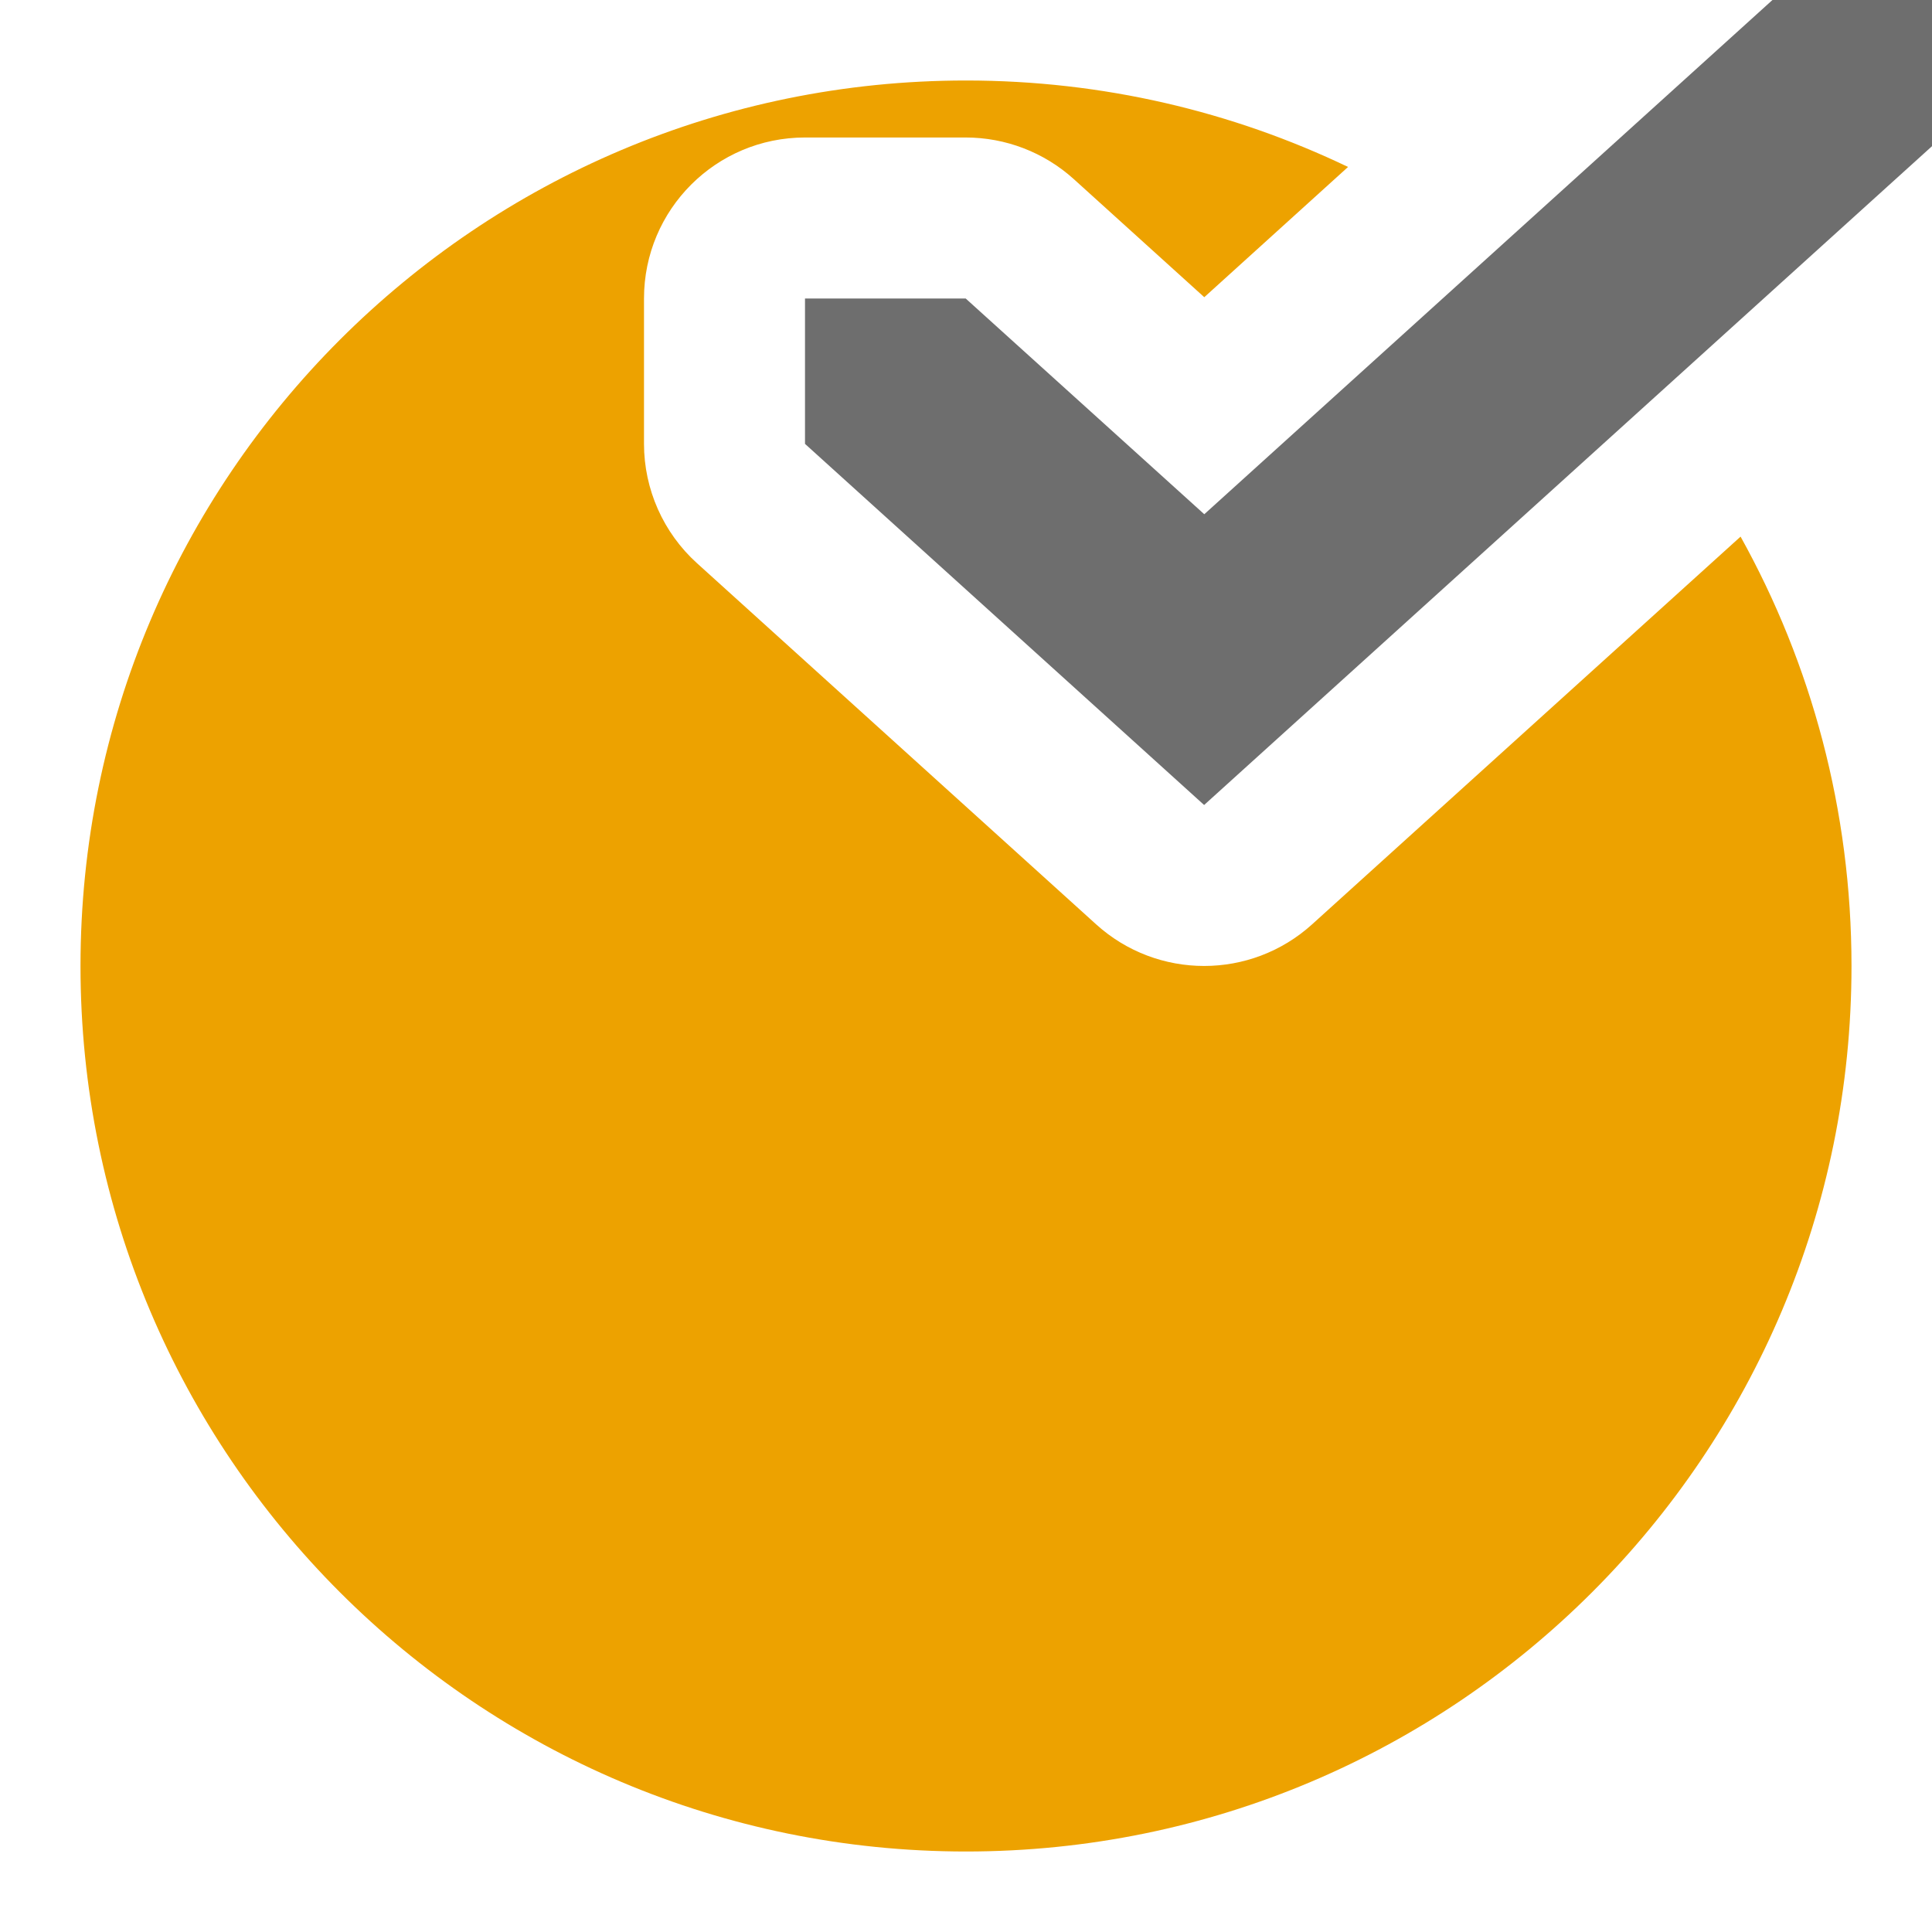
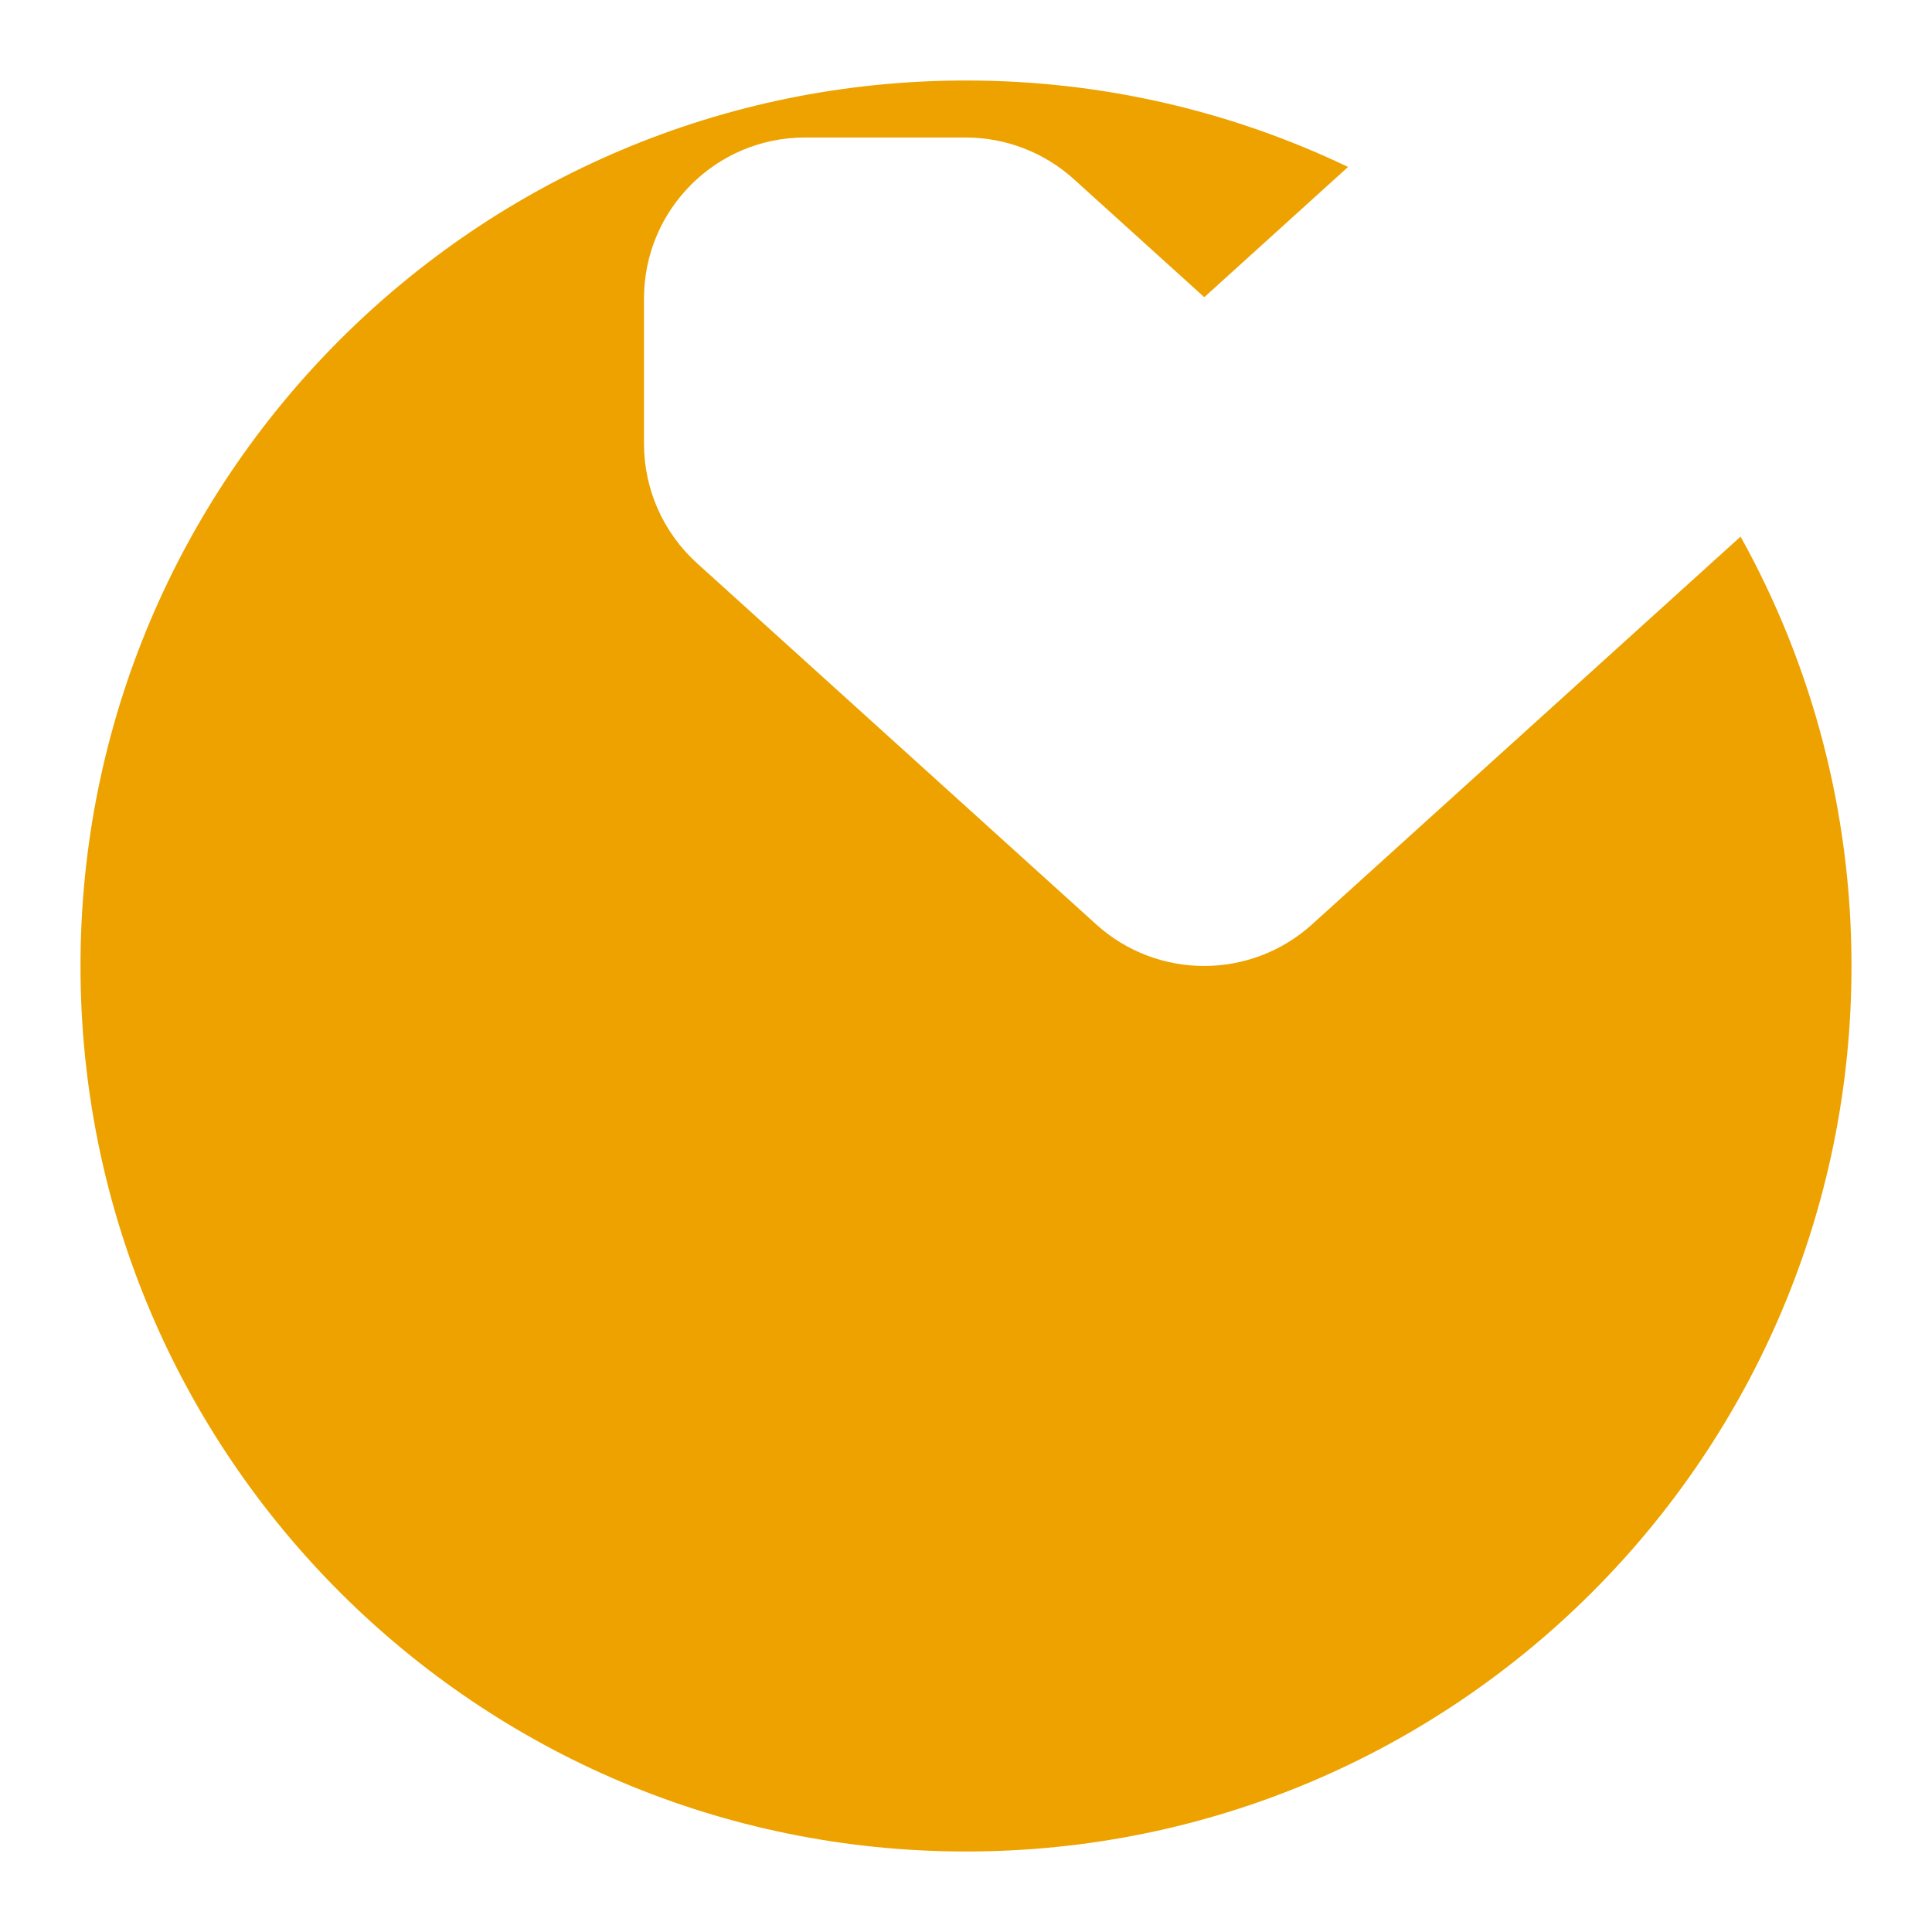
<svg xmlns="http://www.w3.org/2000/svg" width="12" height="12" viewBox="0 0 12 12">
  <g fill="none" fill-rule="evenodd">
    <path fill="#EDA200" d="M8.373,1.037 L7.48,1.846 L6.669,1.112 C6.485,0.946 6.246,0.854 5.998,0.854 L5,0.854 C4.448,0.854 4,1.301 4,1.854 L4,2.757 C4,3.039 4.12,3.309 4.329,3.498 L6.808,5.741 C7.189,6.086 7.769,6.086 8.15,5.741 L10.811,3.333 C11.25,4.123 11.5,5.032 11.5,6 C11.5,9.038 9.038,11.5 6,11.5 C2.962,11.5 0.5,9.038 0.5,6 C0.5,2.962 2.962,0.5 6,0.5 C6.85,0.5 7.655,0.693 8.373,1.037 Z" />
-     <polygon fill="#6E6E6E" fill-rule="nonzero" points="12 .908 7.479 5 5 2.757 5 1.854 5.998 1.854 7.48 3.194 11.009 0 12 0" />
  </g>
</svg>